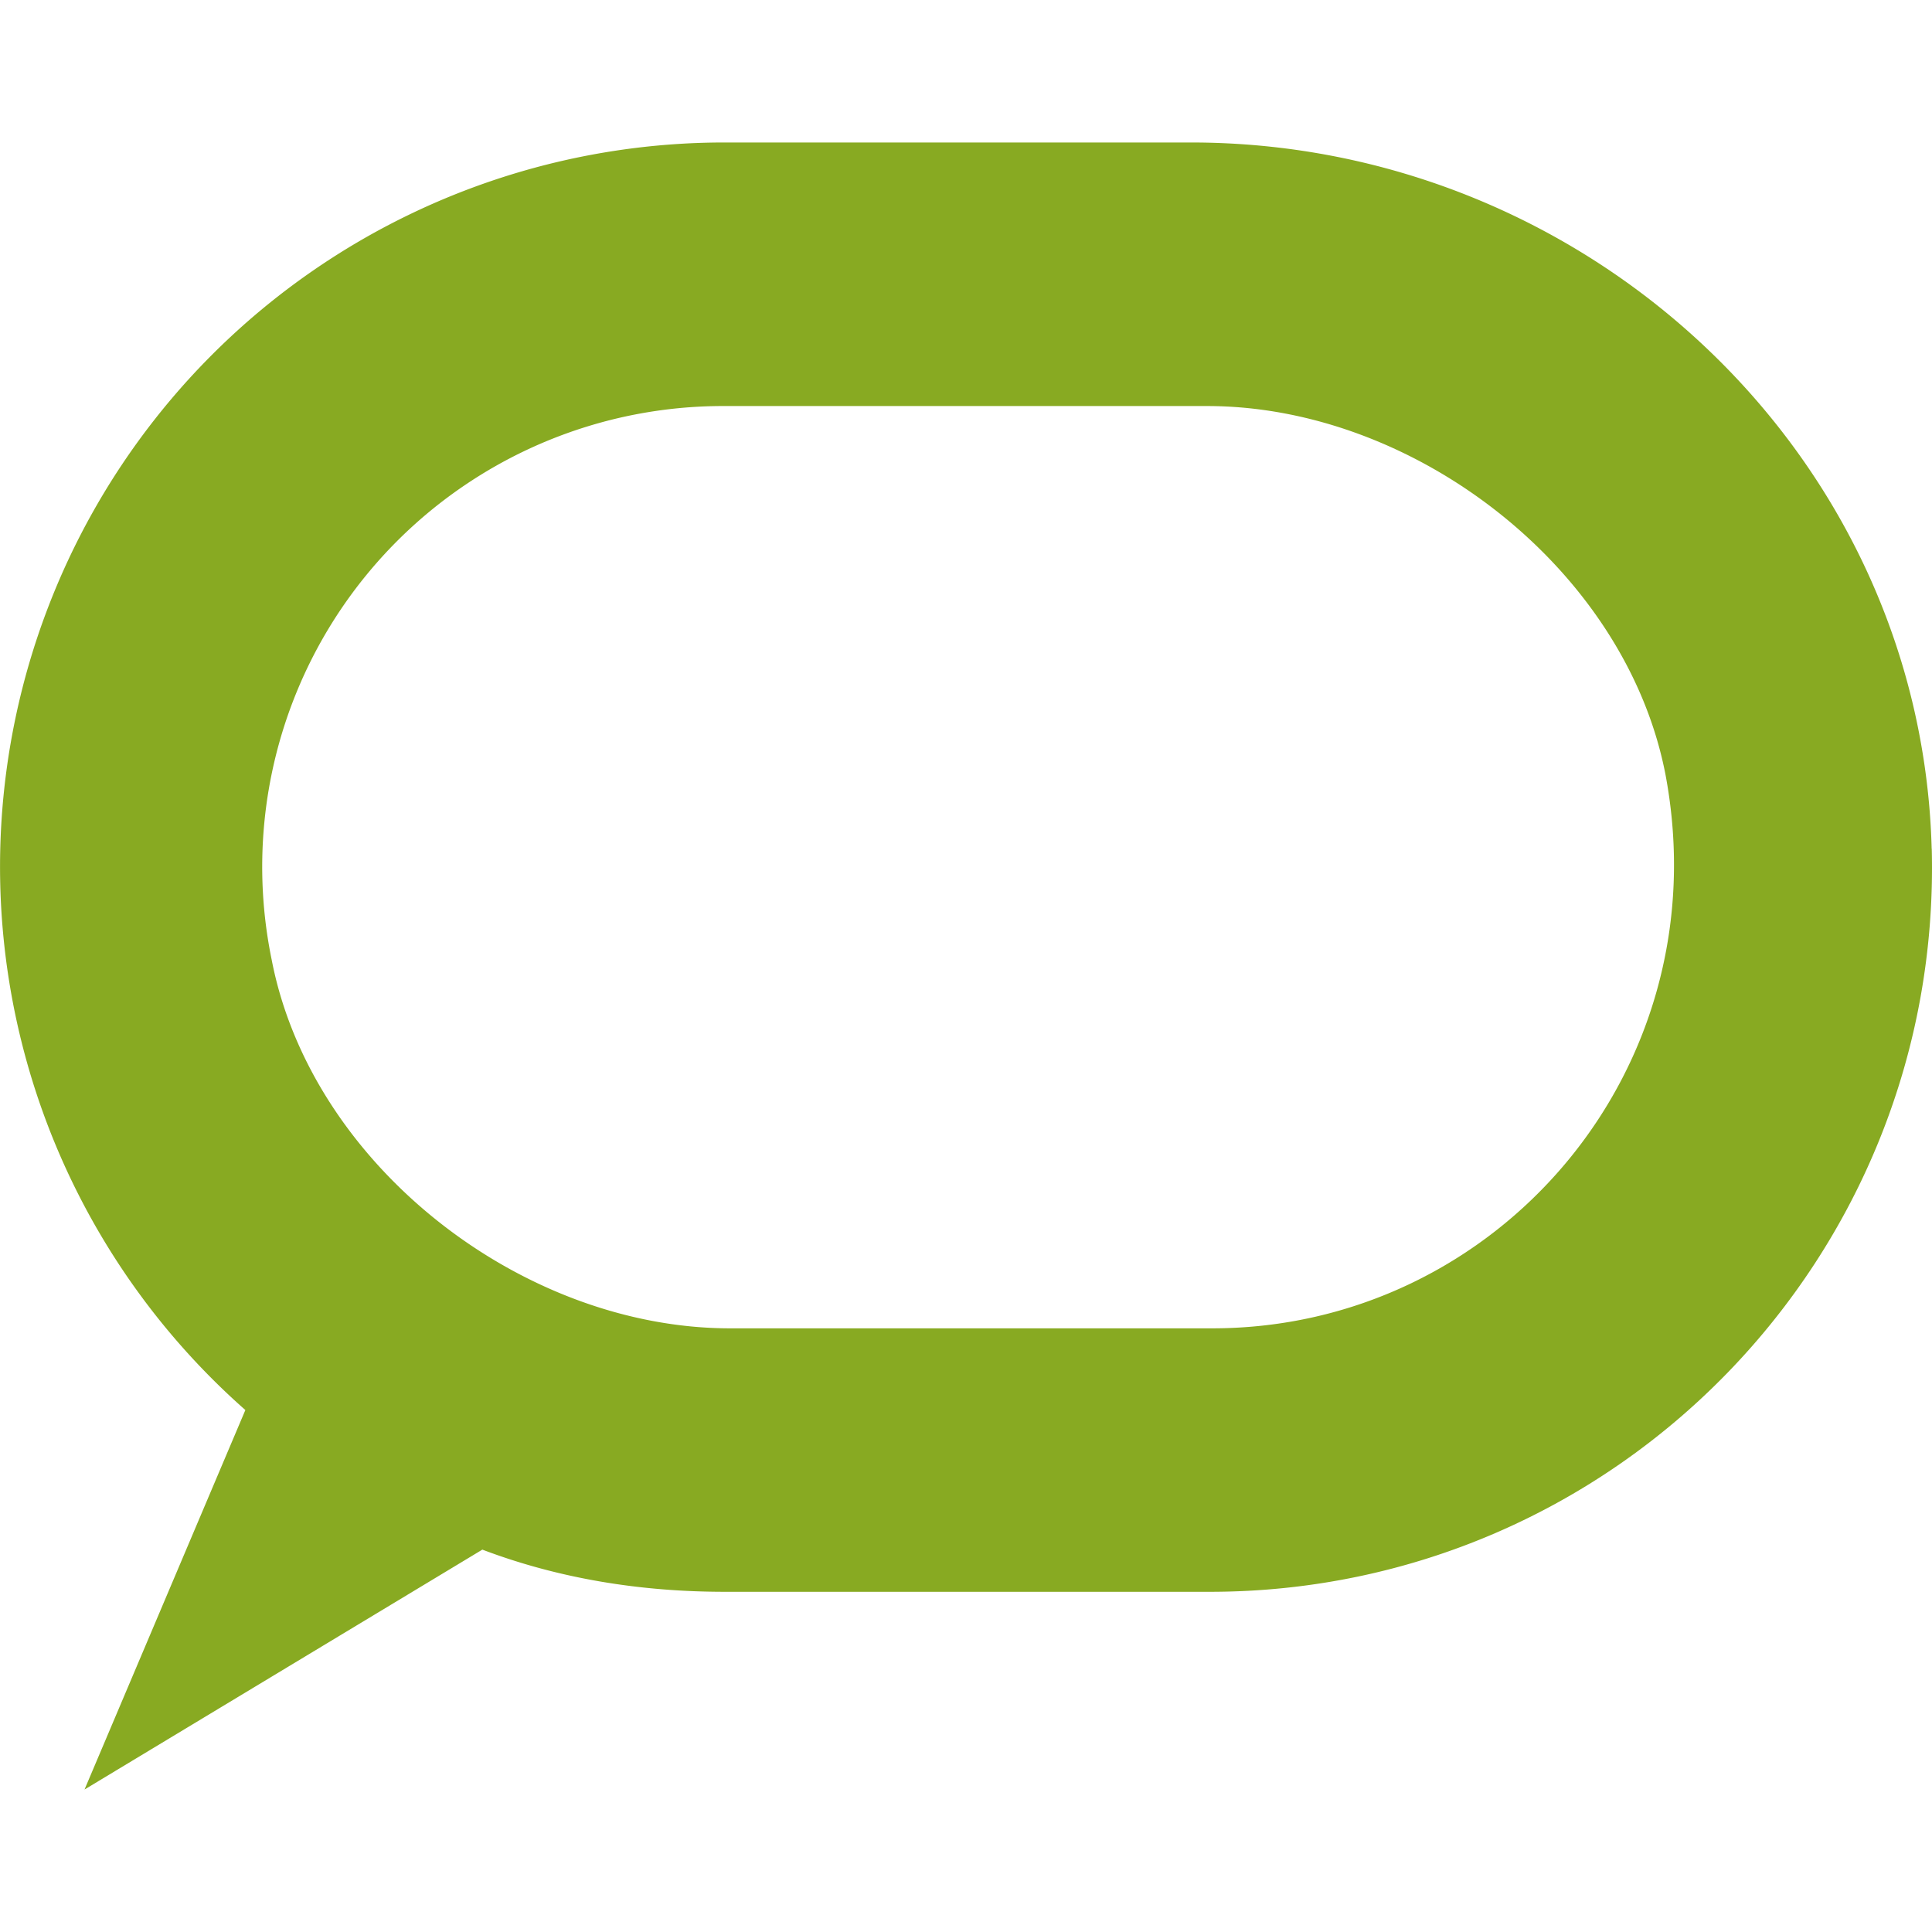
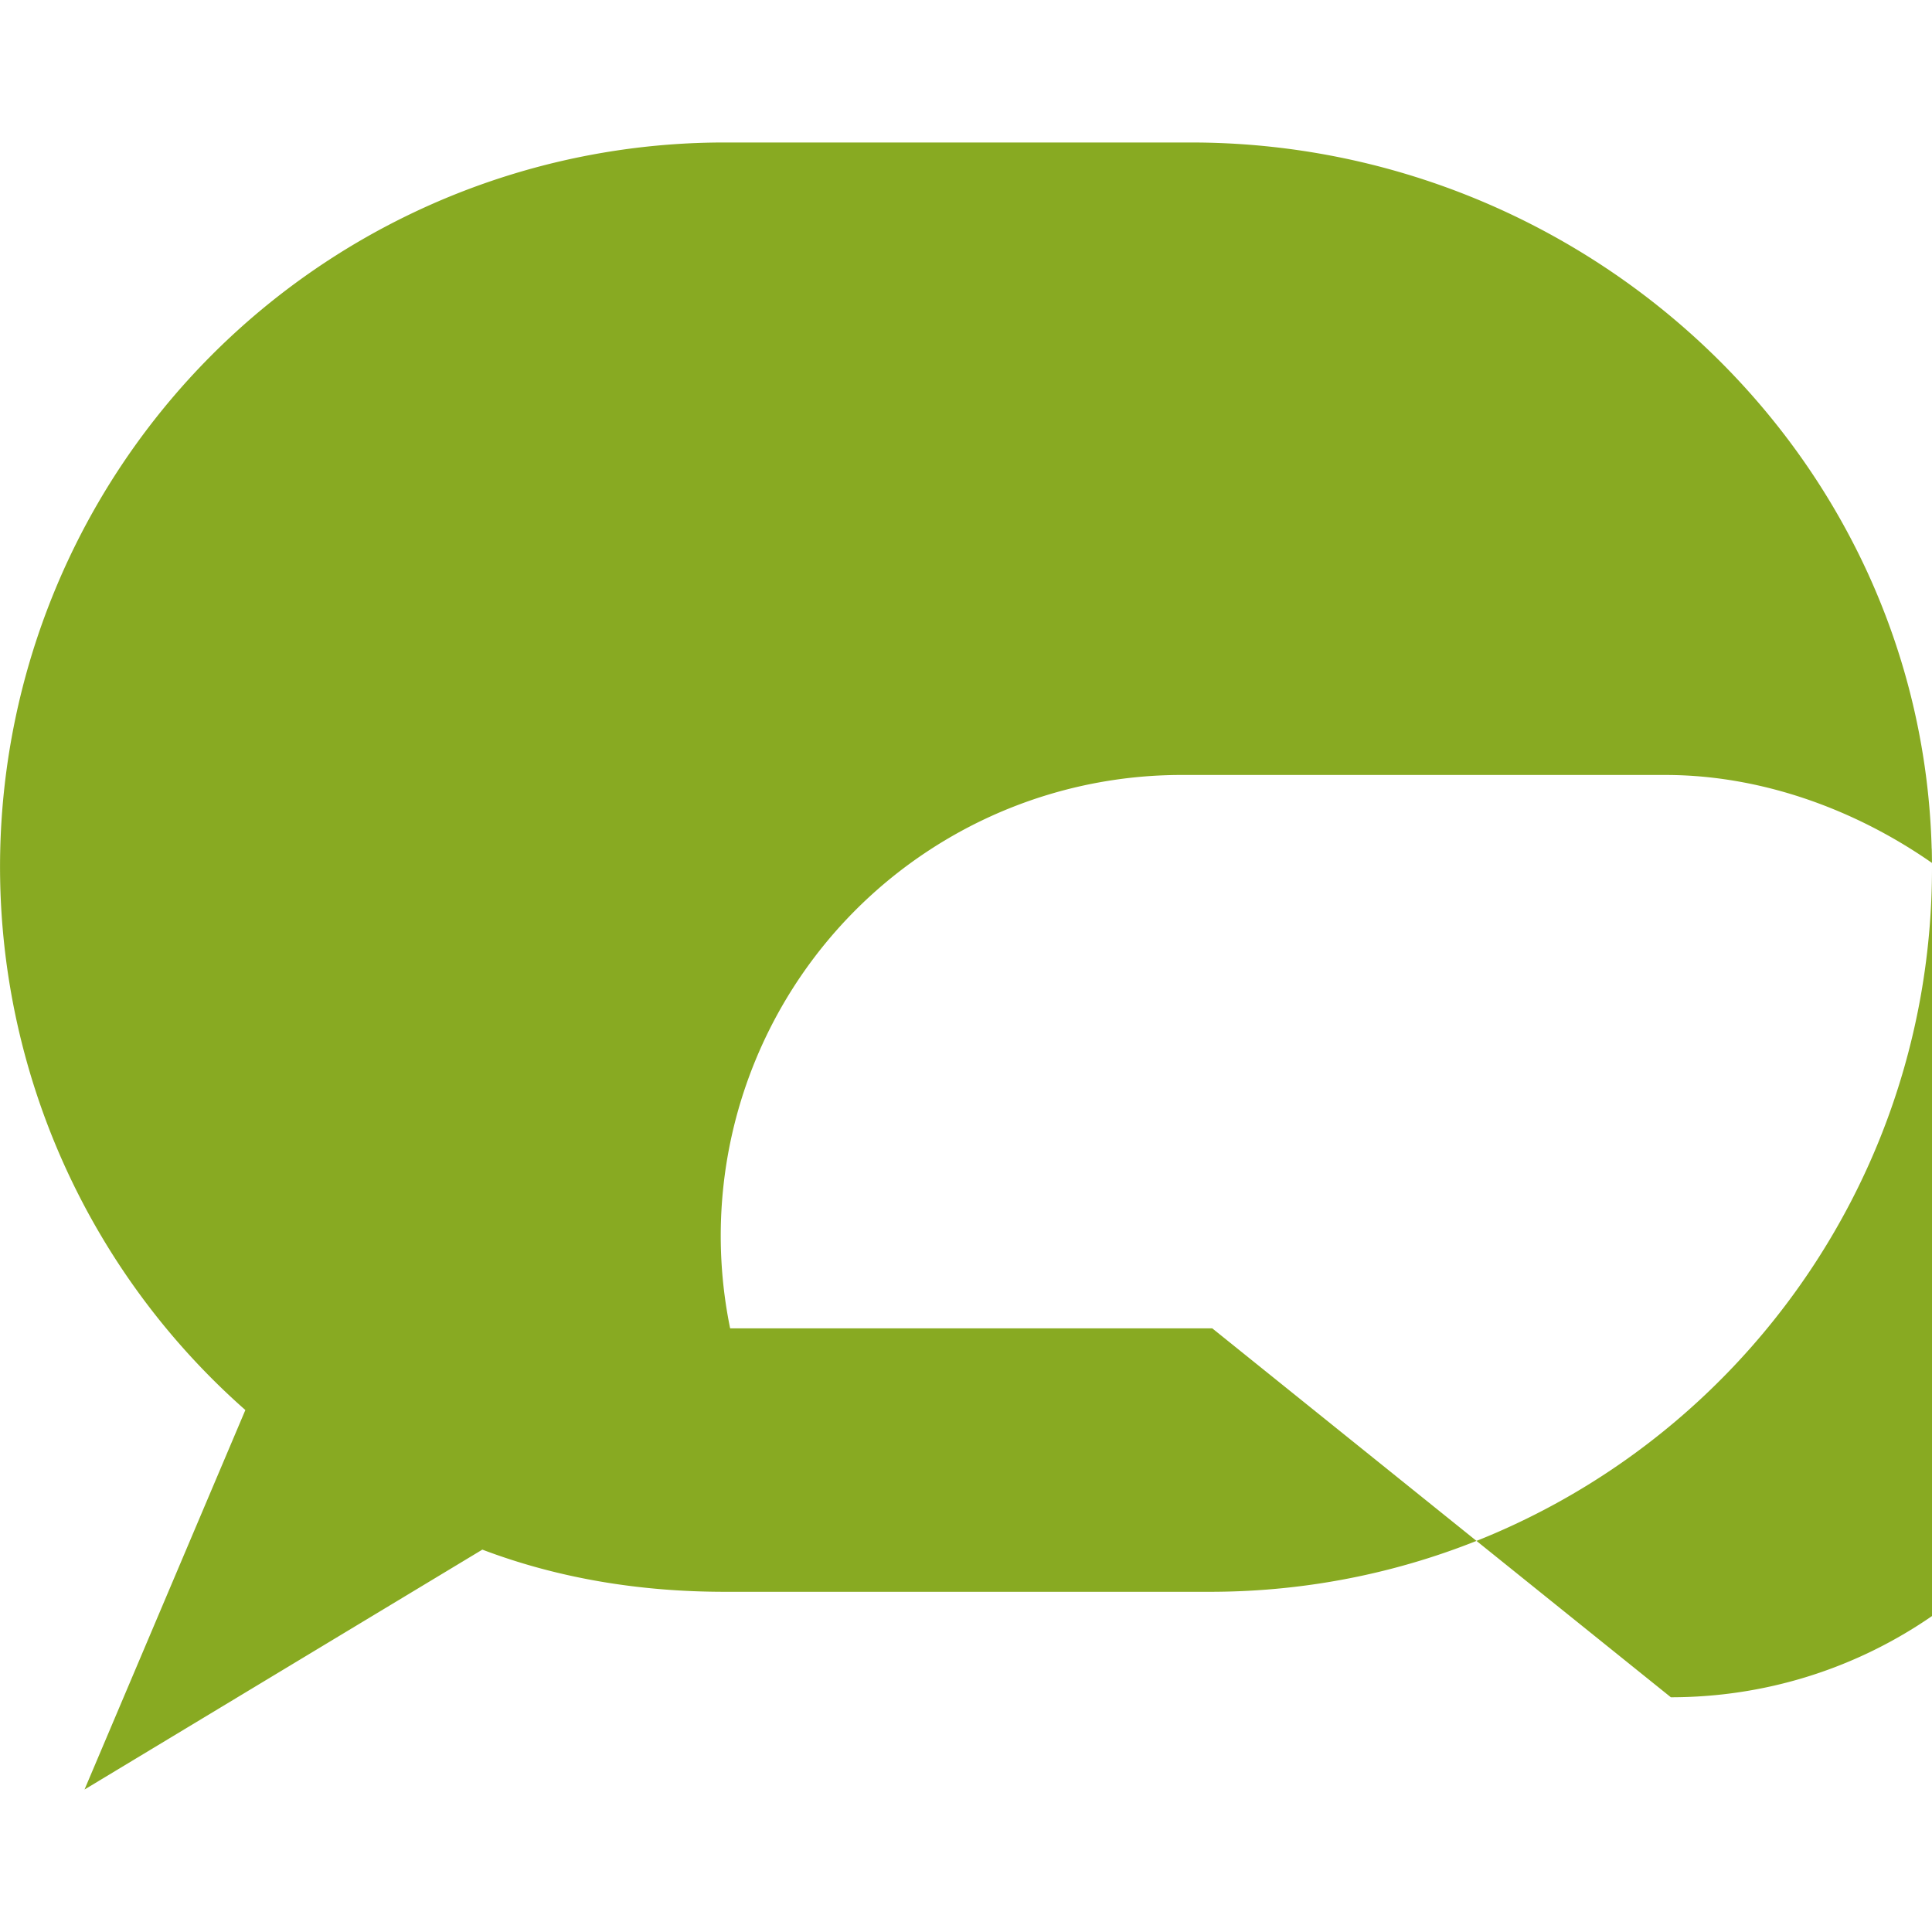
<svg xmlns="http://www.w3.org/2000/svg" role="img" width="32px" height="32px" viewBox="0 0 24 24">
  <title>The Conversation</title>
-   <path fill="#8a2e" d="M23.996 10.543c-.131-4.91-4.289-8.773-9.2-8.773H9.005a8.997 8.997 0 0 0-5.957 15.746L1.05 22.23l4.942-2.98c.95.36 1.964.524 3.012.524h6.024c5.04 0 9.099-4.156 8.969-9.23zm-8.937 5.958H9.07c-2.587 0-5.205-2.03-5.696-4.583a5.724 5.724 0 0 1 5.63-6.874h5.99c2.586 0 5.205 2.03 5.696 4.582.688 3.667-2.095 6.875-5.63 6.875z" />
+   <path fill="#8a2e" d="M23.996 10.543c-.131-4.91-4.289-8.773-9.2-8.773H9.005a8.997 8.997 0 0 0-5.957 15.746L1.05 22.23l4.942-2.98c.95.36 1.964.524 3.012.524h6.024c5.04 0 9.099-4.156 8.969-9.23zm-8.937 5.958H9.07a5.724 5.724 0 0 1 5.63-6.874h5.99c2.586 0 5.205 2.03 5.696 4.582.688 3.667-2.095 6.875-5.63 6.875z" />
</svg>